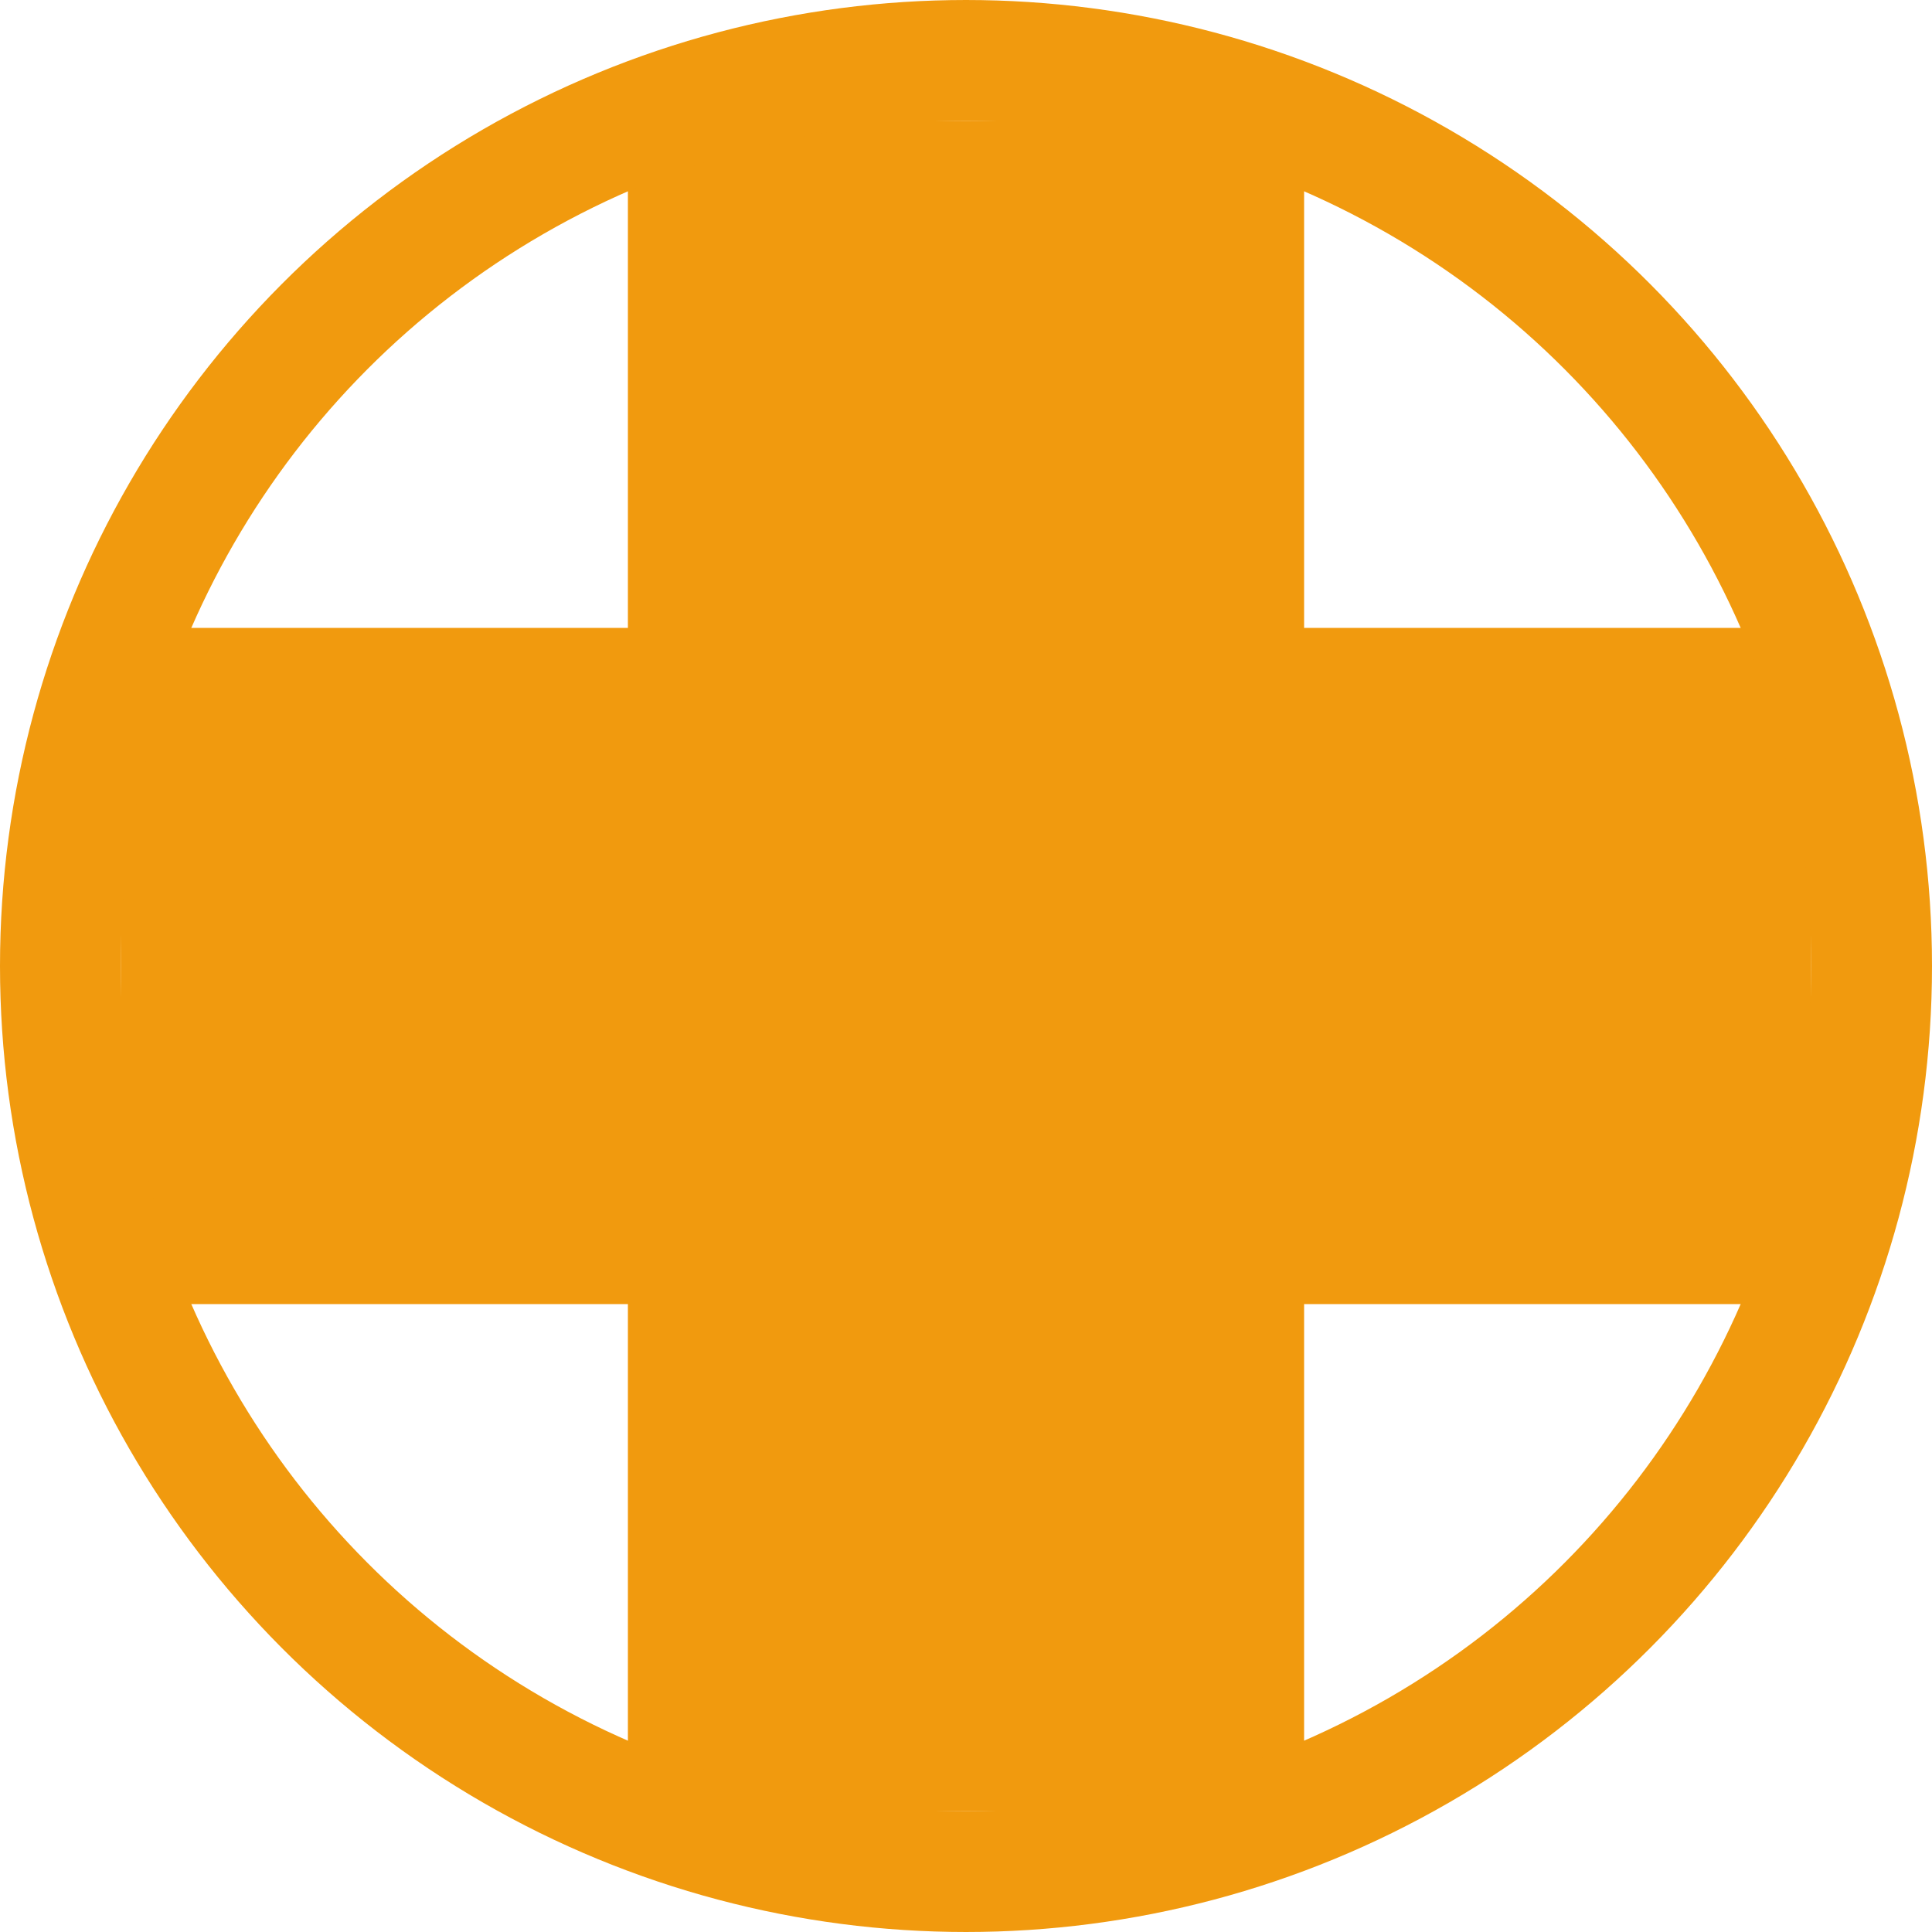
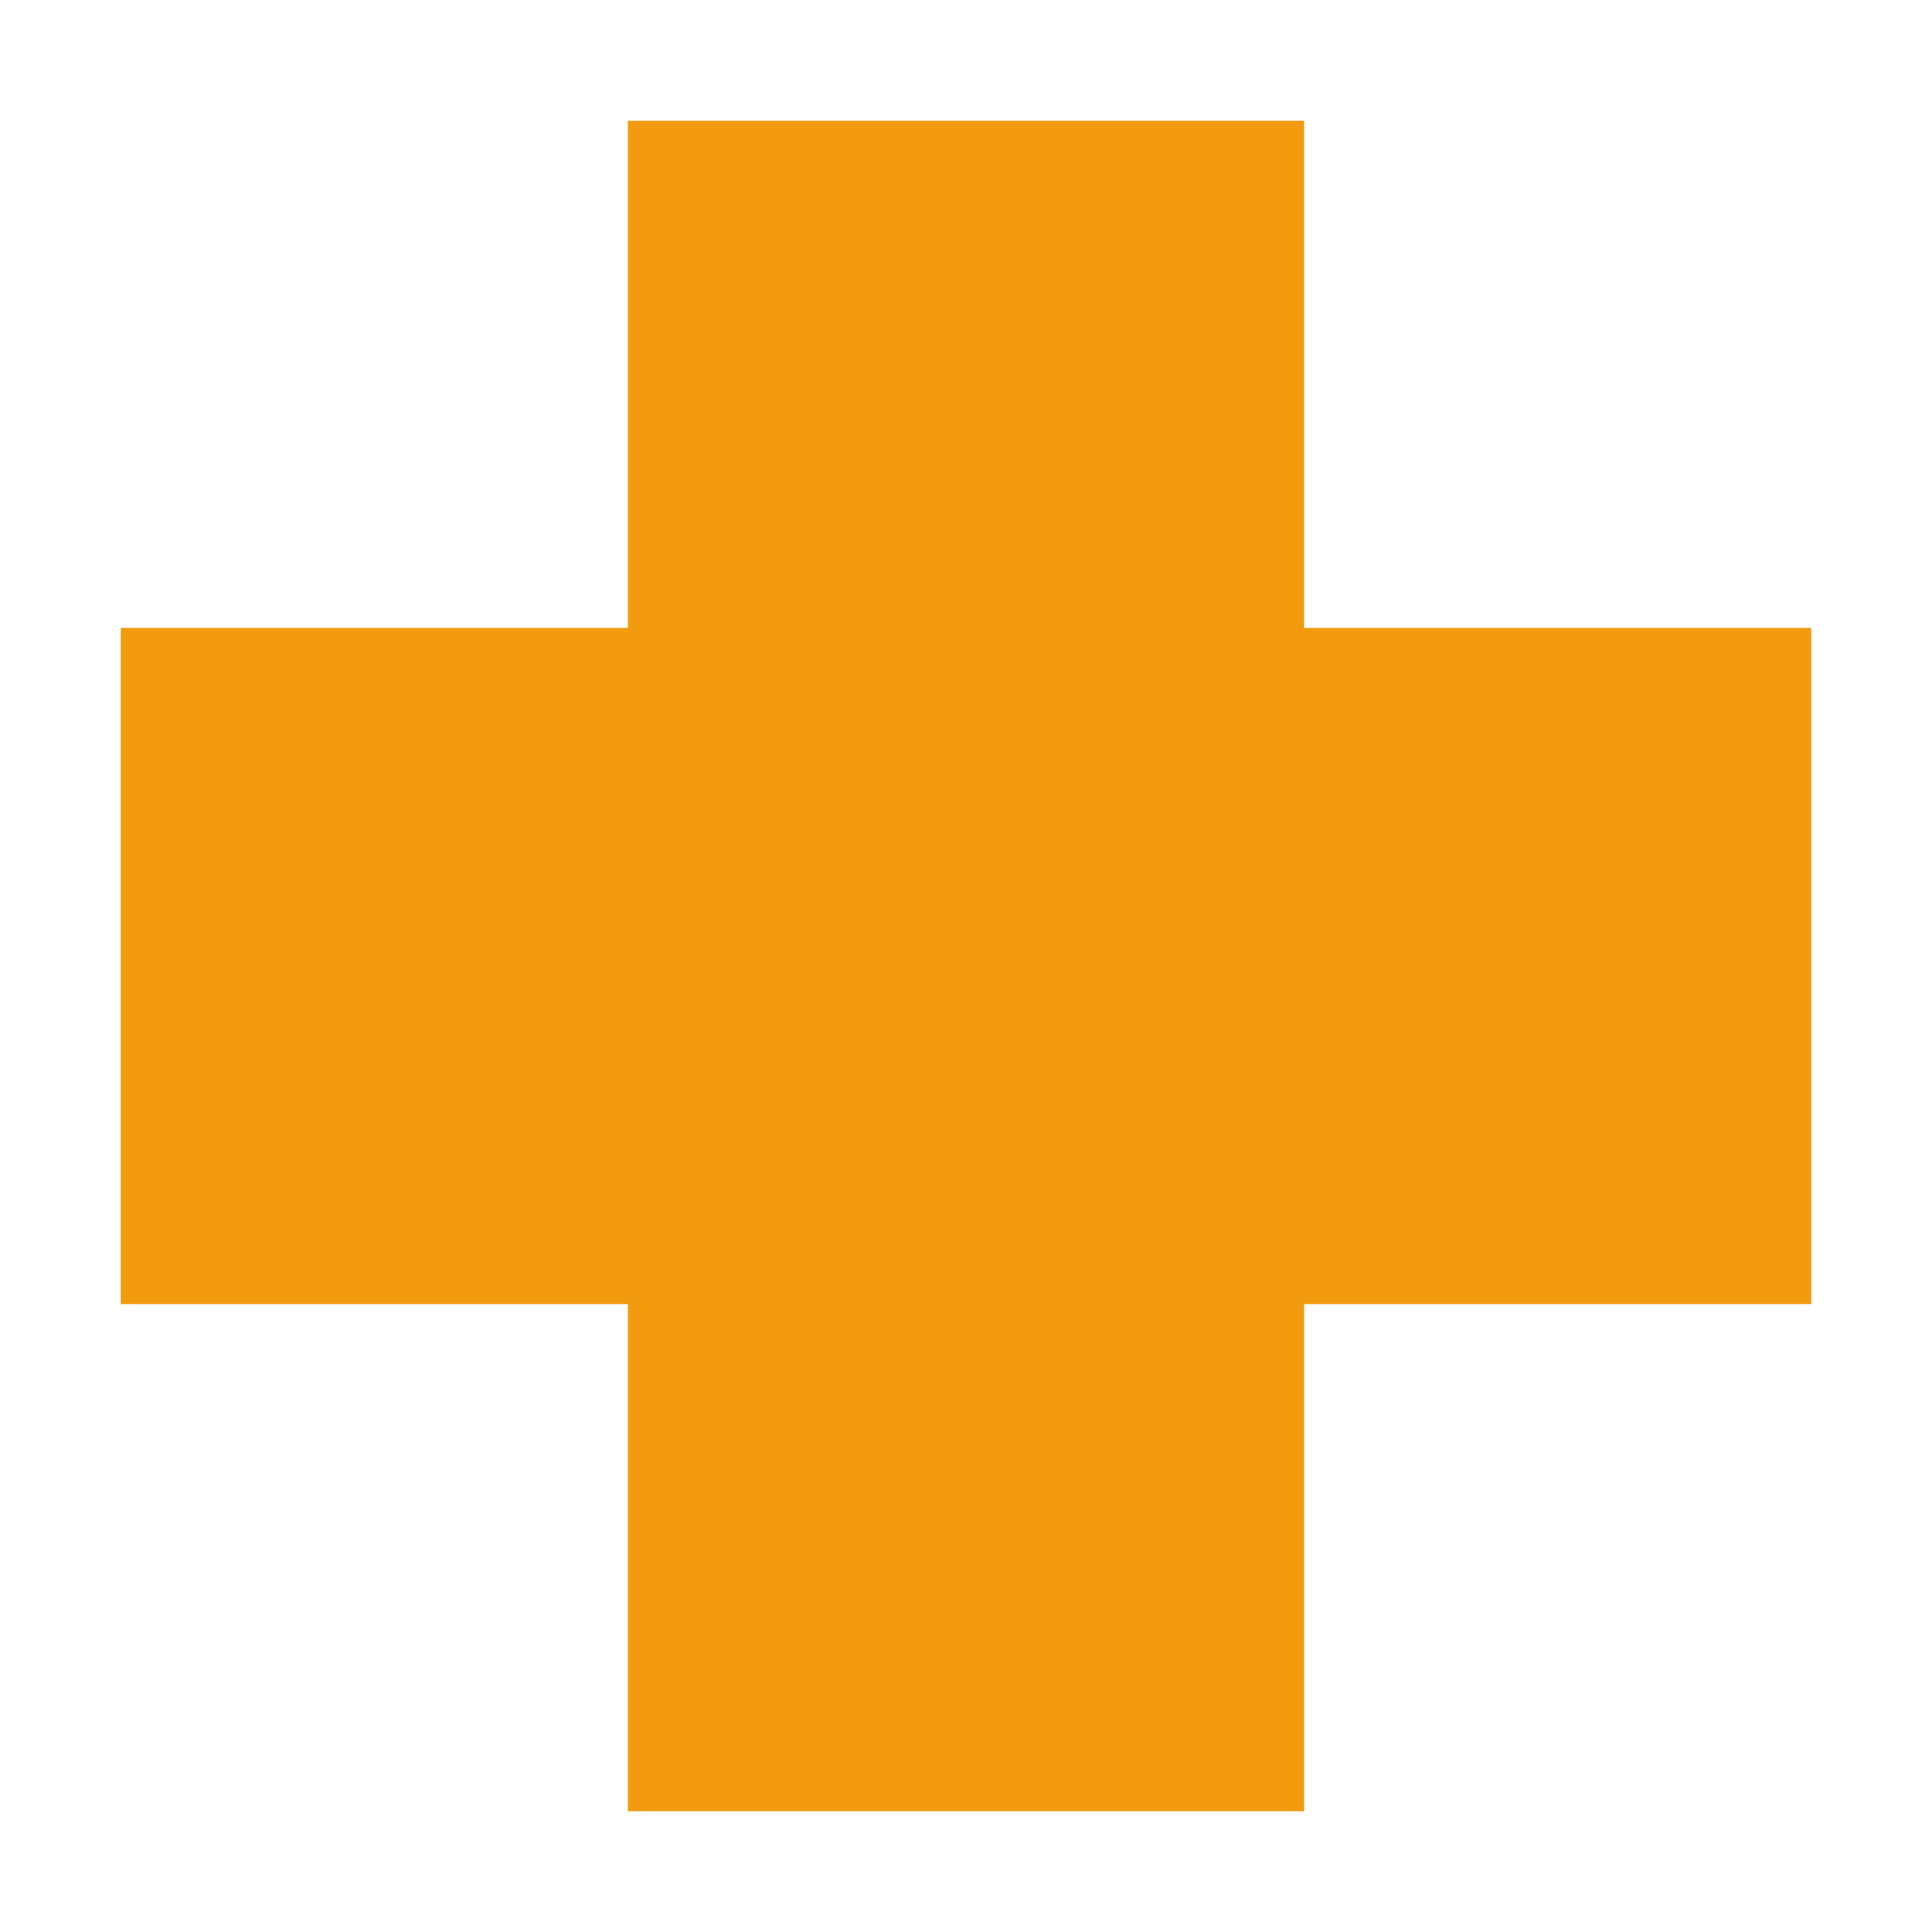
<svg xmlns="http://www.w3.org/2000/svg" width="16" height="16" viewBox="0 0 16 16" fill="none">
  <rect x="5.2" y="1" width="5.6" height="14" fill="#F19A0E" />
  <rect x="15" y="5.2" width="5.6" height="14" transform="rotate(90 15 5.2)" fill="#F19A0E" />
-   <circle cx="8" cy="8" r="7.5" stroke="#F19A0E" />
</svg>